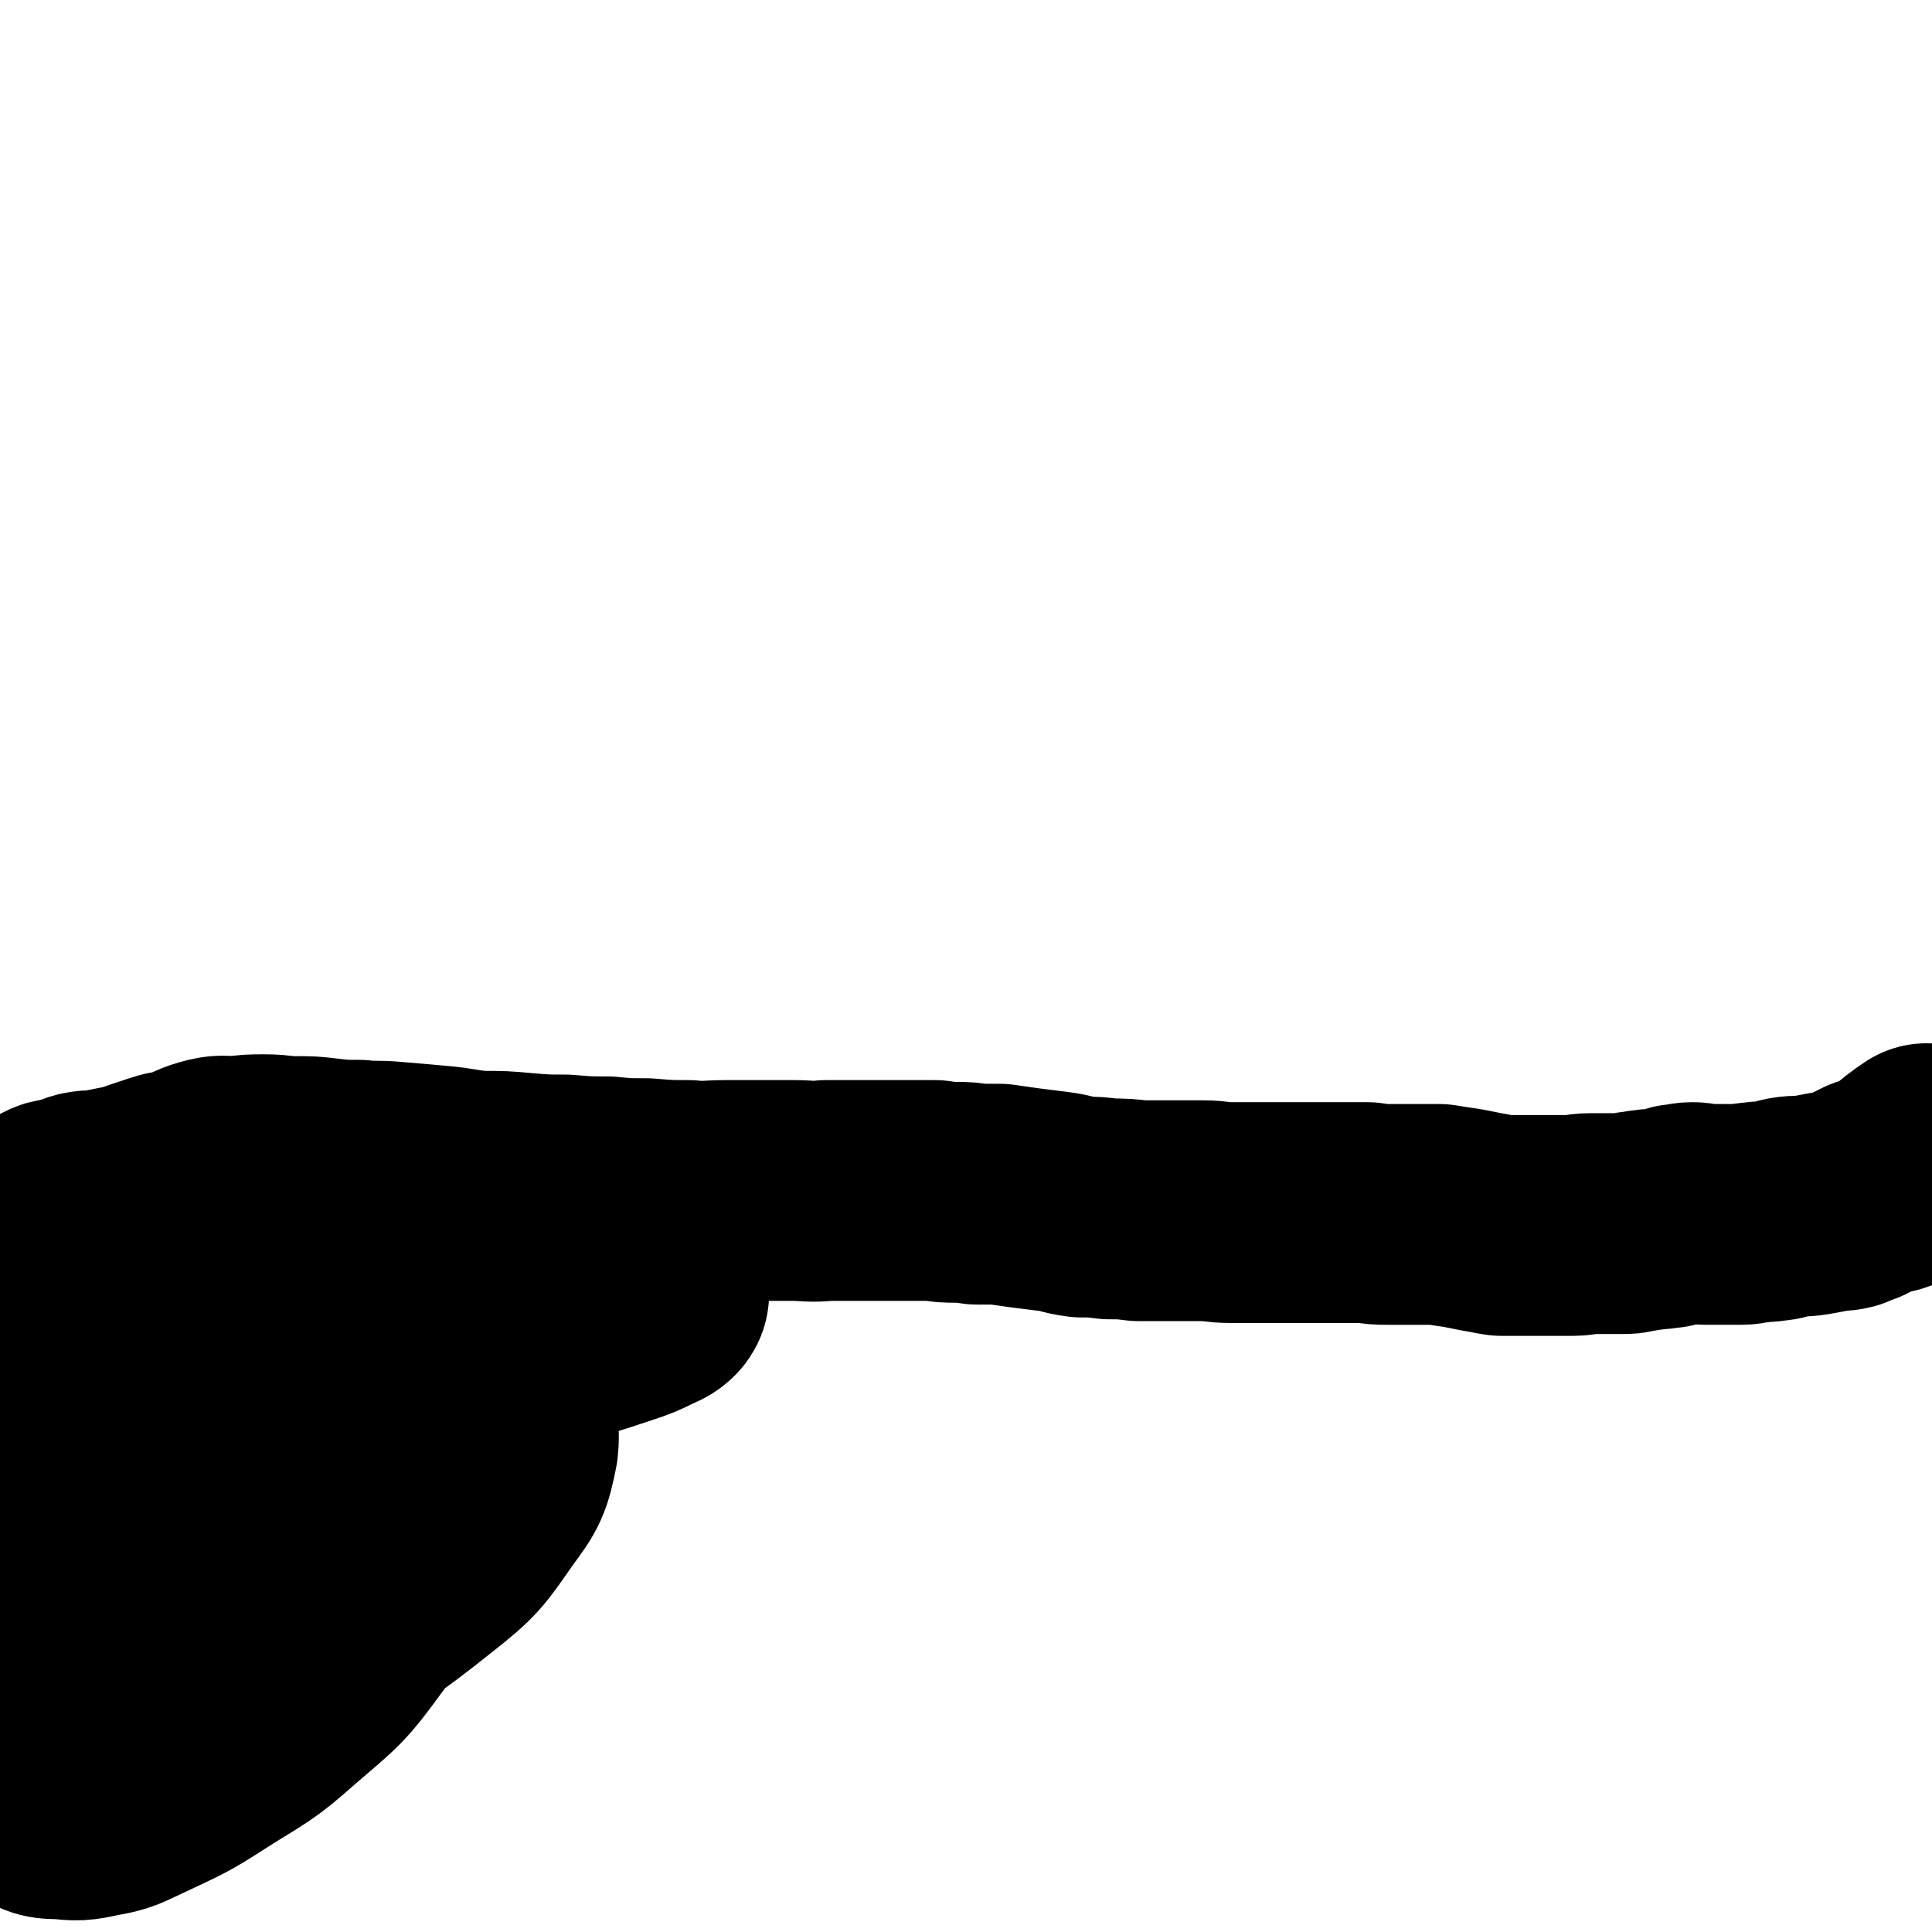
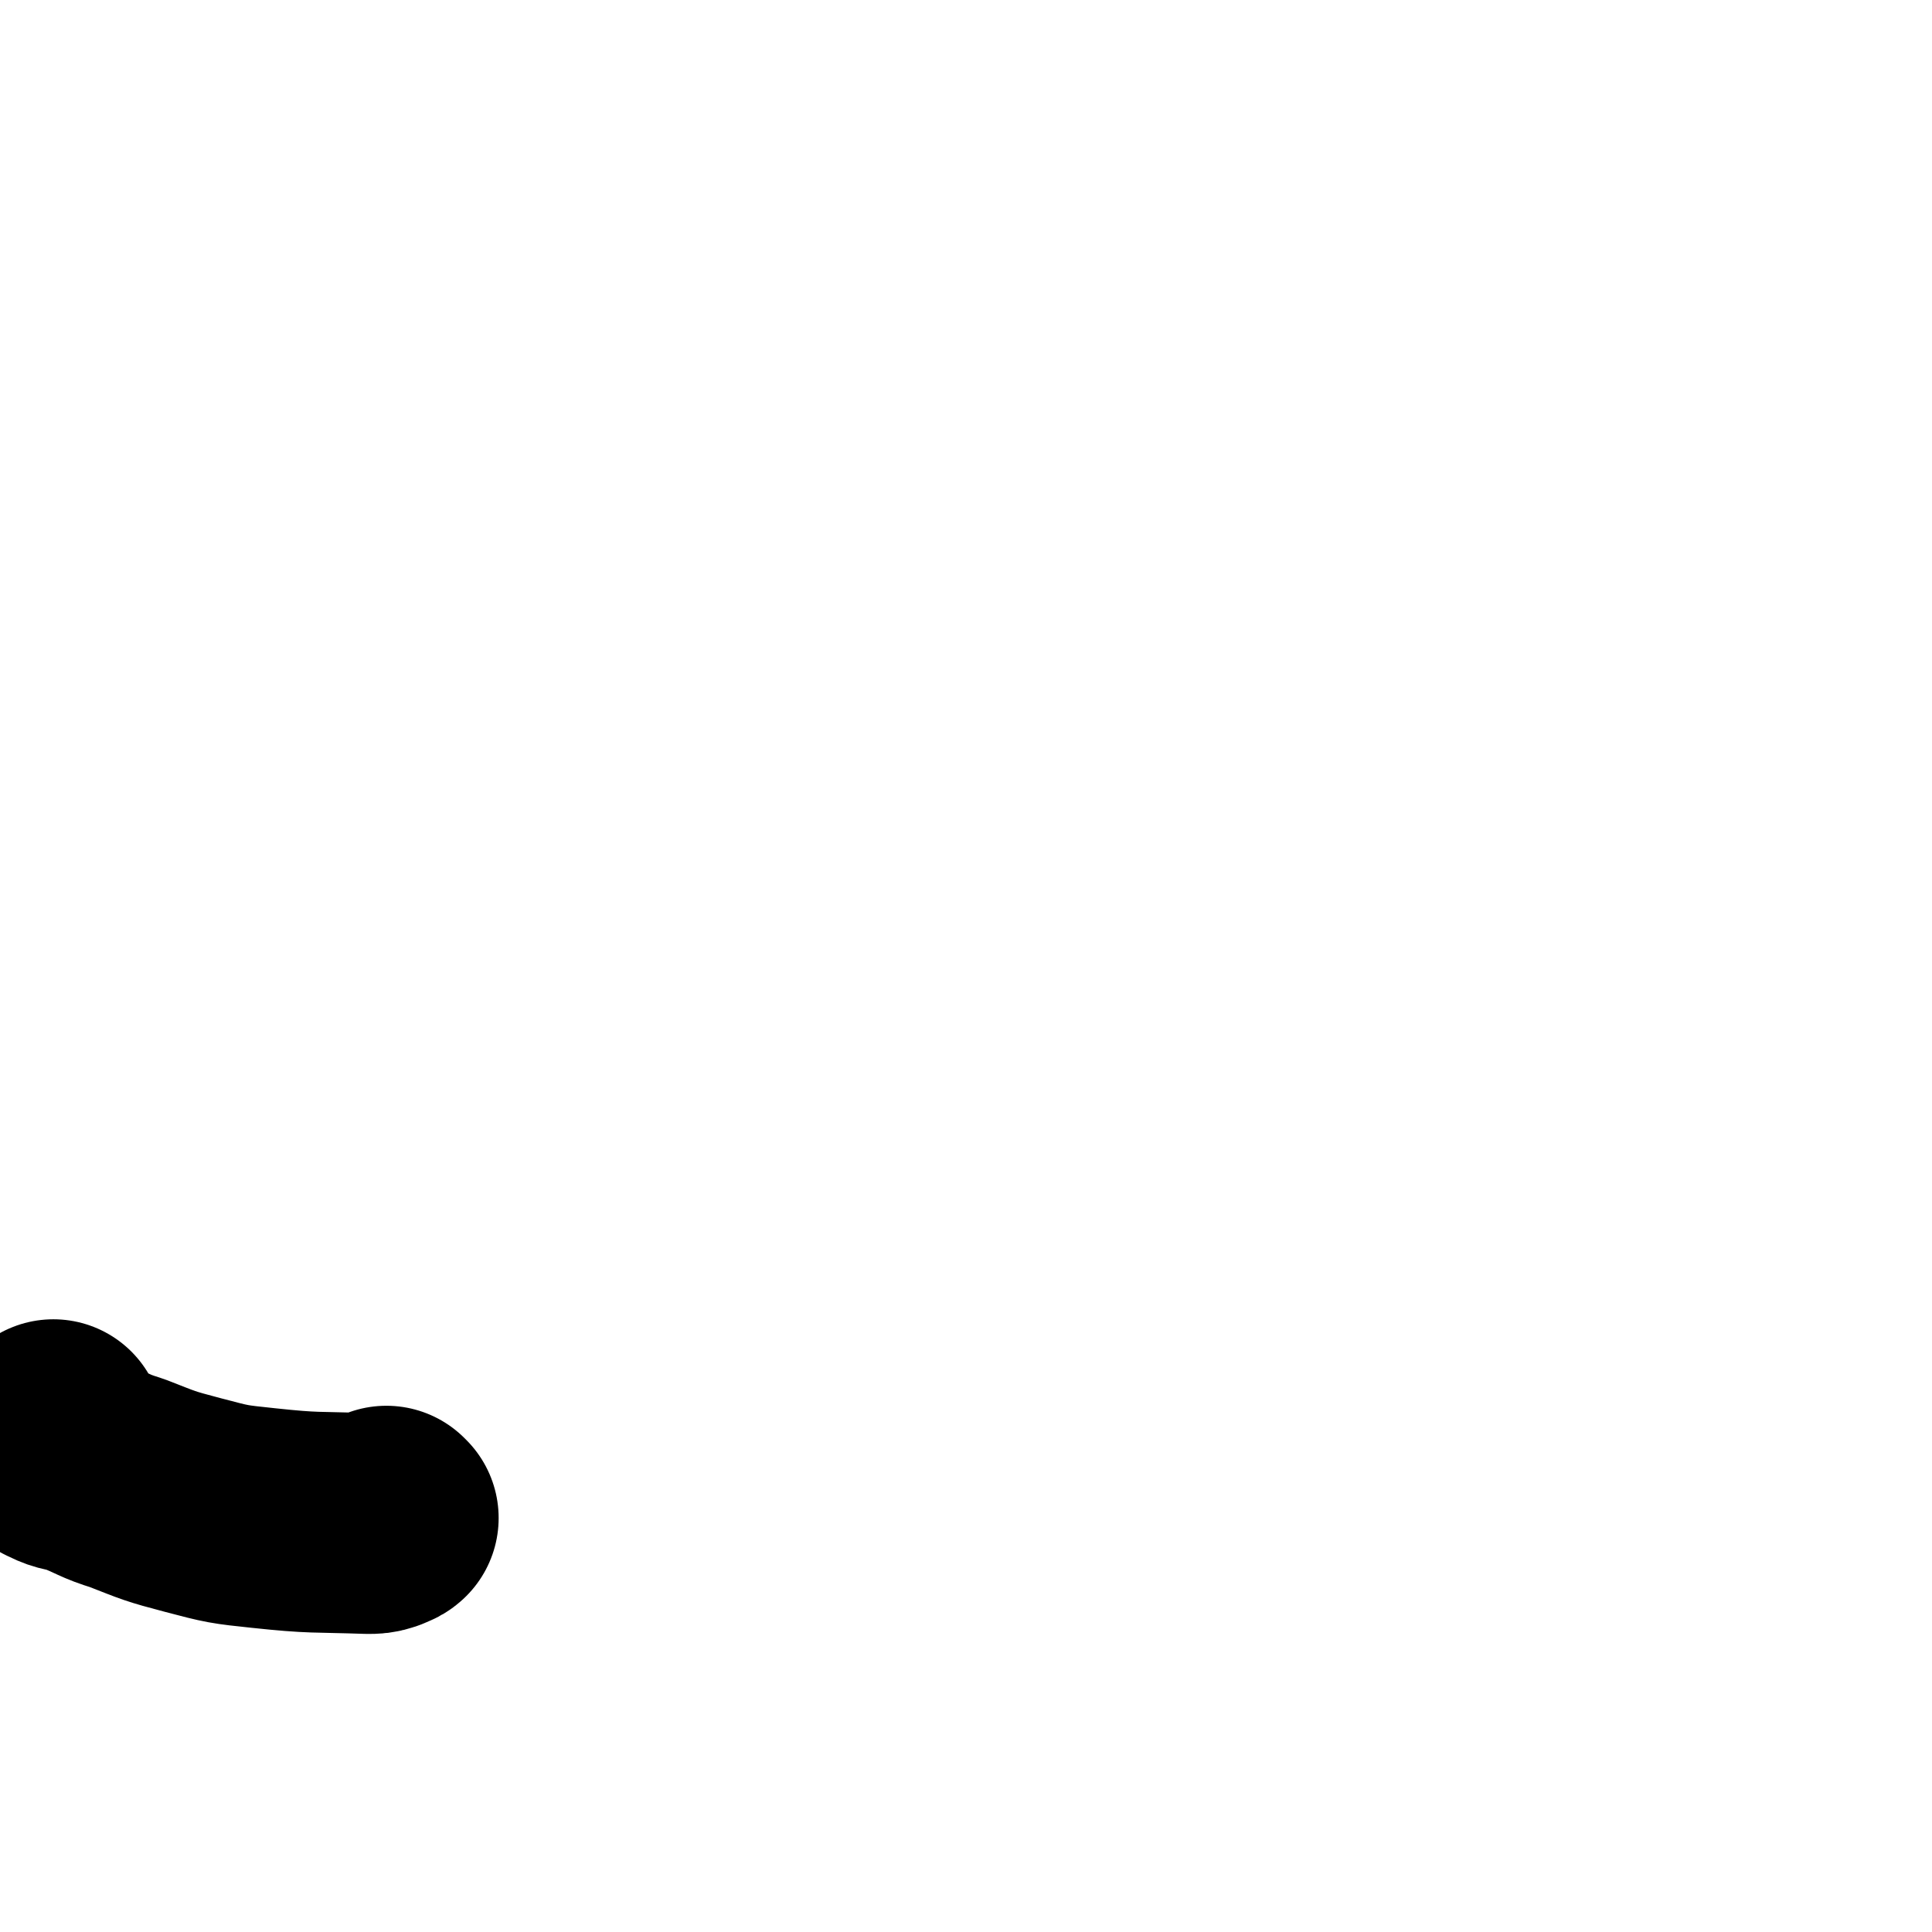
<svg xmlns="http://www.w3.org/2000/svg" viewBox="0 0 1050 1050" version="1.1">
  <g fill="none" stroke="#000000" stroke-width="120" stroke-linecap="round" stroke-linejoin="round">
-     <path d="M1048,628c0,0 -1,-1 -1,-1 -6,4 -7,5 -13,10 -1,1 -1,2 -2,3 -2,2 -2,2 -5,3 -2,0 -2,0 -4,1 -3,0 -3,0 -6,1 -2,1 -2,1 -4,2 -3,2 -2,2 -5,3 -3,1 -3,1 -5,2 -4,1 -4,0 -8,1 -6,1 -5,1 -11,2 -6,1 -6,0 -12,1 -5,1 -5,2 -9,2 -4,1 -4,0 -9,1 -4,0 -4,1 -8,1 -3,0 -3,0 -7,0 -3,0 -3,0 -5,0 -4,0 -4,0 -7,0 -4,0 -4,-1 -7,-1 -4,0 -4,1 -8,1 -4,1 -4,2 -8,2 -4,1 -4,0 -8,1 -4,0 -4,1 -8,1 -3,1 -3,1 -7,1 -4,0 -4,0 -8,0 -5,0 -5,0 -9,0 -5,0 -5,1 -9,1 -4,0 -4,0 -9,0 -5,0 -5,0 -11,0 -5,0 -5,0 -10,0 -4,0 -5,0 -9,0 -6,-1 -5,-1 -11,-2 -5,-1 -5,-1 -10,-2 -7,-1 -7,-1 -13,-2 -7,0 -7,0 -14,0 -7,0 -7,0 -13,0 -6,0 -6,0 -12,-1 -7,0 -7,0 -14,0 -7,0 -7,0 -13,0 -8,0 -8,0 -16,0 -8,0 -8,0 -15,0 -8,0 -8,0 -16,0 -8,0 -8,-1 -15,-1 -10,0 -10,0 -19,0 -8,0 -8,0 -16,0 -8,-1 -8,-1 -16,-1 -8,-1 -8,-1 -15,-1 -8,-1 -7,-2 -15,-3 -8,-1 -8,-1 -16,-2 -7,-1 -7,-1 -14,-2 -6,0 -6,0 -12,0 -6,-1 -6,-1 -11,-1 -6,0 -6,0 -12,-1 -7,0 -7,0 -14,0 -7,0 -7,0 -14,0 -8,0 -8,0 -15,0 -8,0 -8,0 -16,0 -9,1 -9,0 -18,0 -9,0 -9,0 -19,0 -8,0 -8,0 -17,0 -11,0 -11,1 -21,0 -11,0 -11,0 -23,-1 -11,0 -11,0 -21,-1 -11,0 -11,0 -23,-1 -11,0 -11,0 -23,-1 -11,-1 -11,-1 -23,-1 -12,-1 -12,-2 -24,-3 -11,-1 -11,-1 -23,-2 -10,-1 -10,0 -19,-1 -9,0 -9,0 -18,-1 -8,-1 -8,-1 -17,-1 -8,0 -8,-1 -16,-1 -8,0 -8,0 -15,1 -8,0 -8,-1 -15,1 -7,2 -6,3 -13,5 -6,2 -6,1 -12,3 -6,2 -6,2 -12,4 -5,2 -5,2 -11,3 -5,1 -5,1 -10,2 -5,1 -5,0 -10,1 -4,1 -4,2 -8,3 -2,0 -2,0 -5,1 -2,0 -2,0 -4,1 -2,1 -2,1 -4,2 -2,1 -2,1 -4,2 -1,0 -1,0 -3,1 -1,1 -1,1 -2,1 -2,1 -2,1 -3,1 -1,1 -1,1 -3,1 -1,1 -1,1 -3,1 -1,1 -1,1 -3,1 -2,0 -2,1 -3,1 -1,1 -1,1 -3,1 0,1 0,1 -1,1 -1,1 -1,1 -2,1 0,0 0,0 -1,0 0,1 0,1 0,1 -1,0 -1,0 -1,1 0,0 0,0 0,1 0,0 0,0 0,0 0,2 0,2 0,3 0,1 0,1 1,2 0,2 0,2 0,3 1,1 1,1 2,2 2,1 2,1 3,2 3,1 3,1 6,2 7,2 7,2 13,4 10,2 10,2 20,3 17,2 17,3 34,4 26,2 26,3 53,3 21,0 20,-2 41,-4 16,-1 16,-1 32,-2 17,0 17,0 34,-1 17,-1 17,-2 34,-2 16,0 16,0 33,1 13,1 13,2 27,3 12,1 12,0 24,2 4,1 7,1 8,3 0,2 -3,4 -6,5 -8,4 -8,4 -17,7 -18,6 -18,6 -37,11 -34,10 -34,9 -69,19 -33,8 -33,8 -66,17 -25,7 -25,8 -50,14 -16,5 -16,4 -32,8 -14,3 -14,3 -27,5 -9,1 -9,1 -17,2 -6,1 -6,1 -12,1 -5,0 -5,-1 -9,-1 -3,-1 -3,-1 -7,-2 -1,0 -2,0 -3,-1 -1,0 -1,-1 0,-1 8,-4 8,-5 17,-8 20,-7 20,-6 40,-12 26,-7 26,-7 52,-12 31,-6 31,-7 62,-9 25,-2 26,-2 51,1 14,1 15,1 27,7 10,5 11,5 16,14 5,7 6,9 5,18 -3,15 -4,17 -13,29 -14,20 -14,21 -33,36 -29,23 -30,23 -64,42 -28,15 -29,15 -59,26 -18,7 -18,6 -37,11 -13,3 -13,3 -27,4 -9,0 -10,-1 -19,-4 -6,-2 -6,-2 -11,-6 -4,-4 -4,-4 -7,-9 -3,-6 -3,-6 -4,-13 -2,-6 -3,-7 -1,-14 2,-12 2,-13 9,-24 18,-22 18,-23 41,-41 27,-23 28,-23 59,-39 24,-13 25,-15 53,-20 17,-3 19,-2 36,3 12,3 14,5 22,14 7,9 8,11 8,23 0,17 -2,18 -9,34 -11,24 -12,25 -28,46 -16,22 -17,22 -38,40 -19,17 -20,16 -42,30 -17,11 -18,11 -37,20 -11,5 -11,6 -23,8 -9,2 -10,2 -19,1 -7,0 -8,0 -14,-4 -18,-13 -17,-15 -34,-31 " />
    <path d="M211,825c0,0 -1,-1 -1,-1 0,0 1,1 1,1 -1,1 -2,1 -4,2 -3,1 -4,1 -7,1 -29,-1 -29,0 -57,-3 -19,-2 -19,-2 -38,-7 -19,-5 -18,-5 -36,-12 -13,-4 -12,-5 -25,-10 -6,-2 -7,-1 -13,-4 -2,-1 -3,-1 -4,-4 0,-5 1,-5 2,-11 0,0 0,0 0,0 " />
  </g>
</svg>